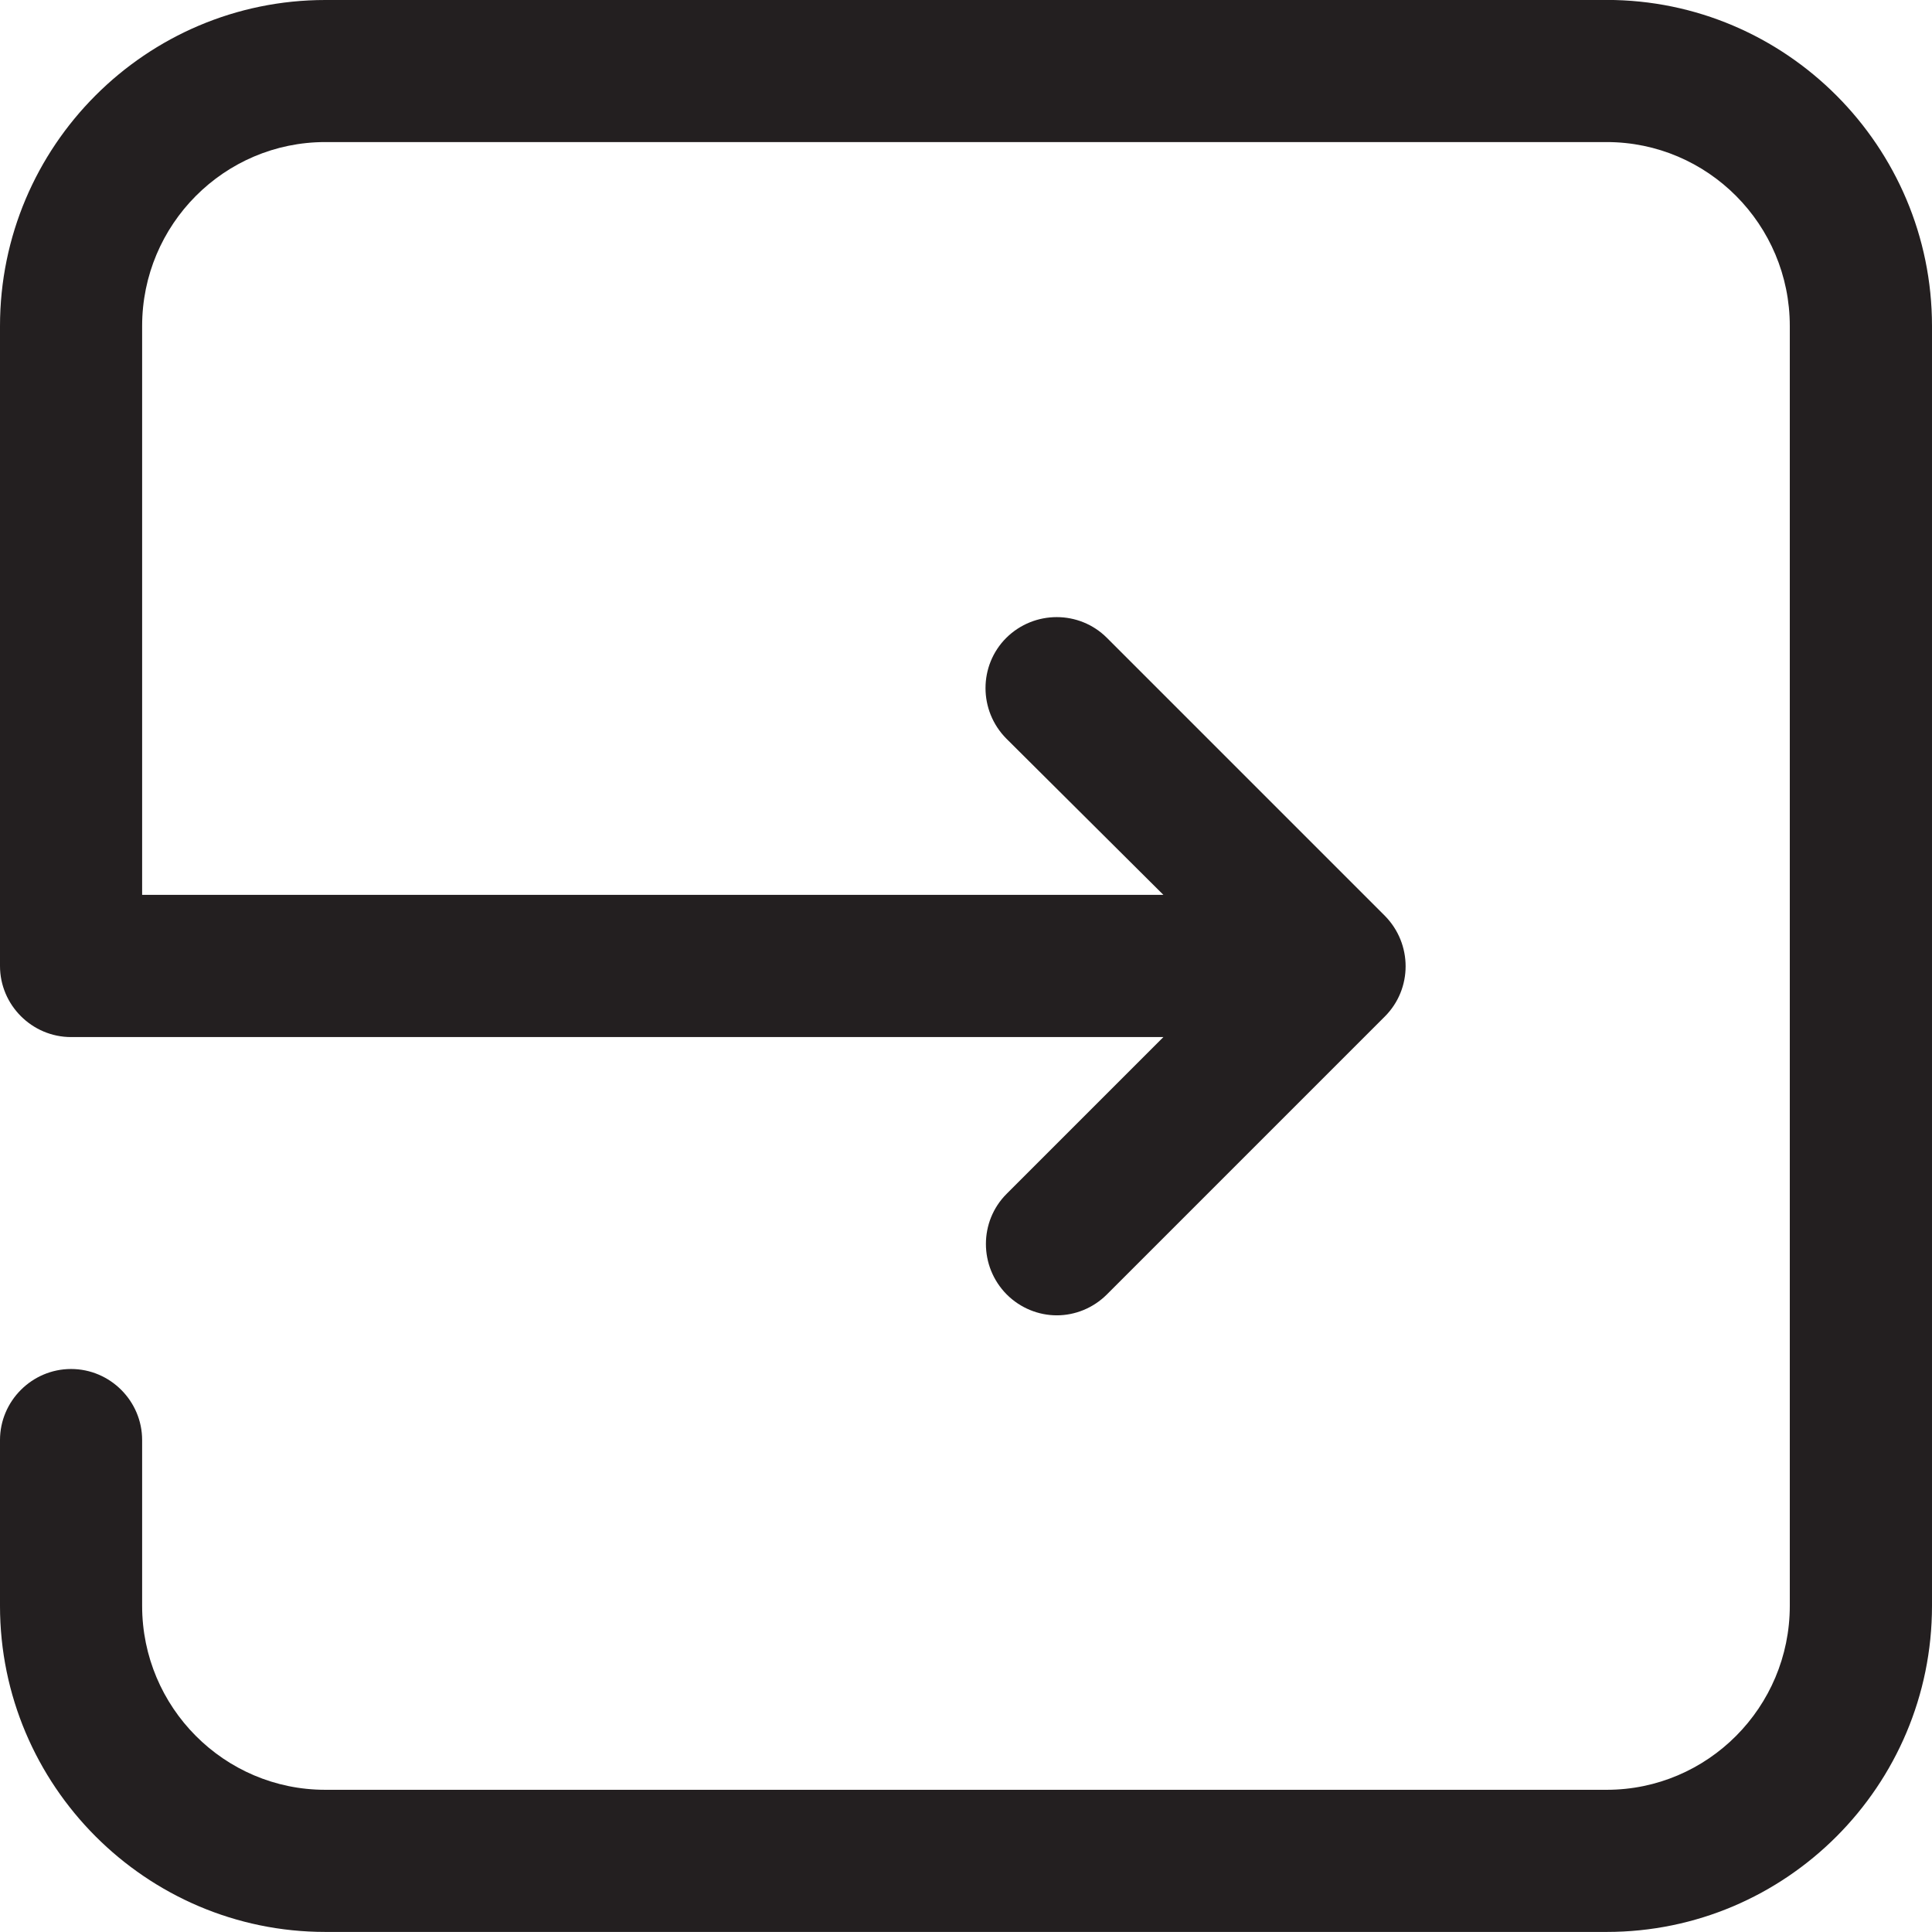
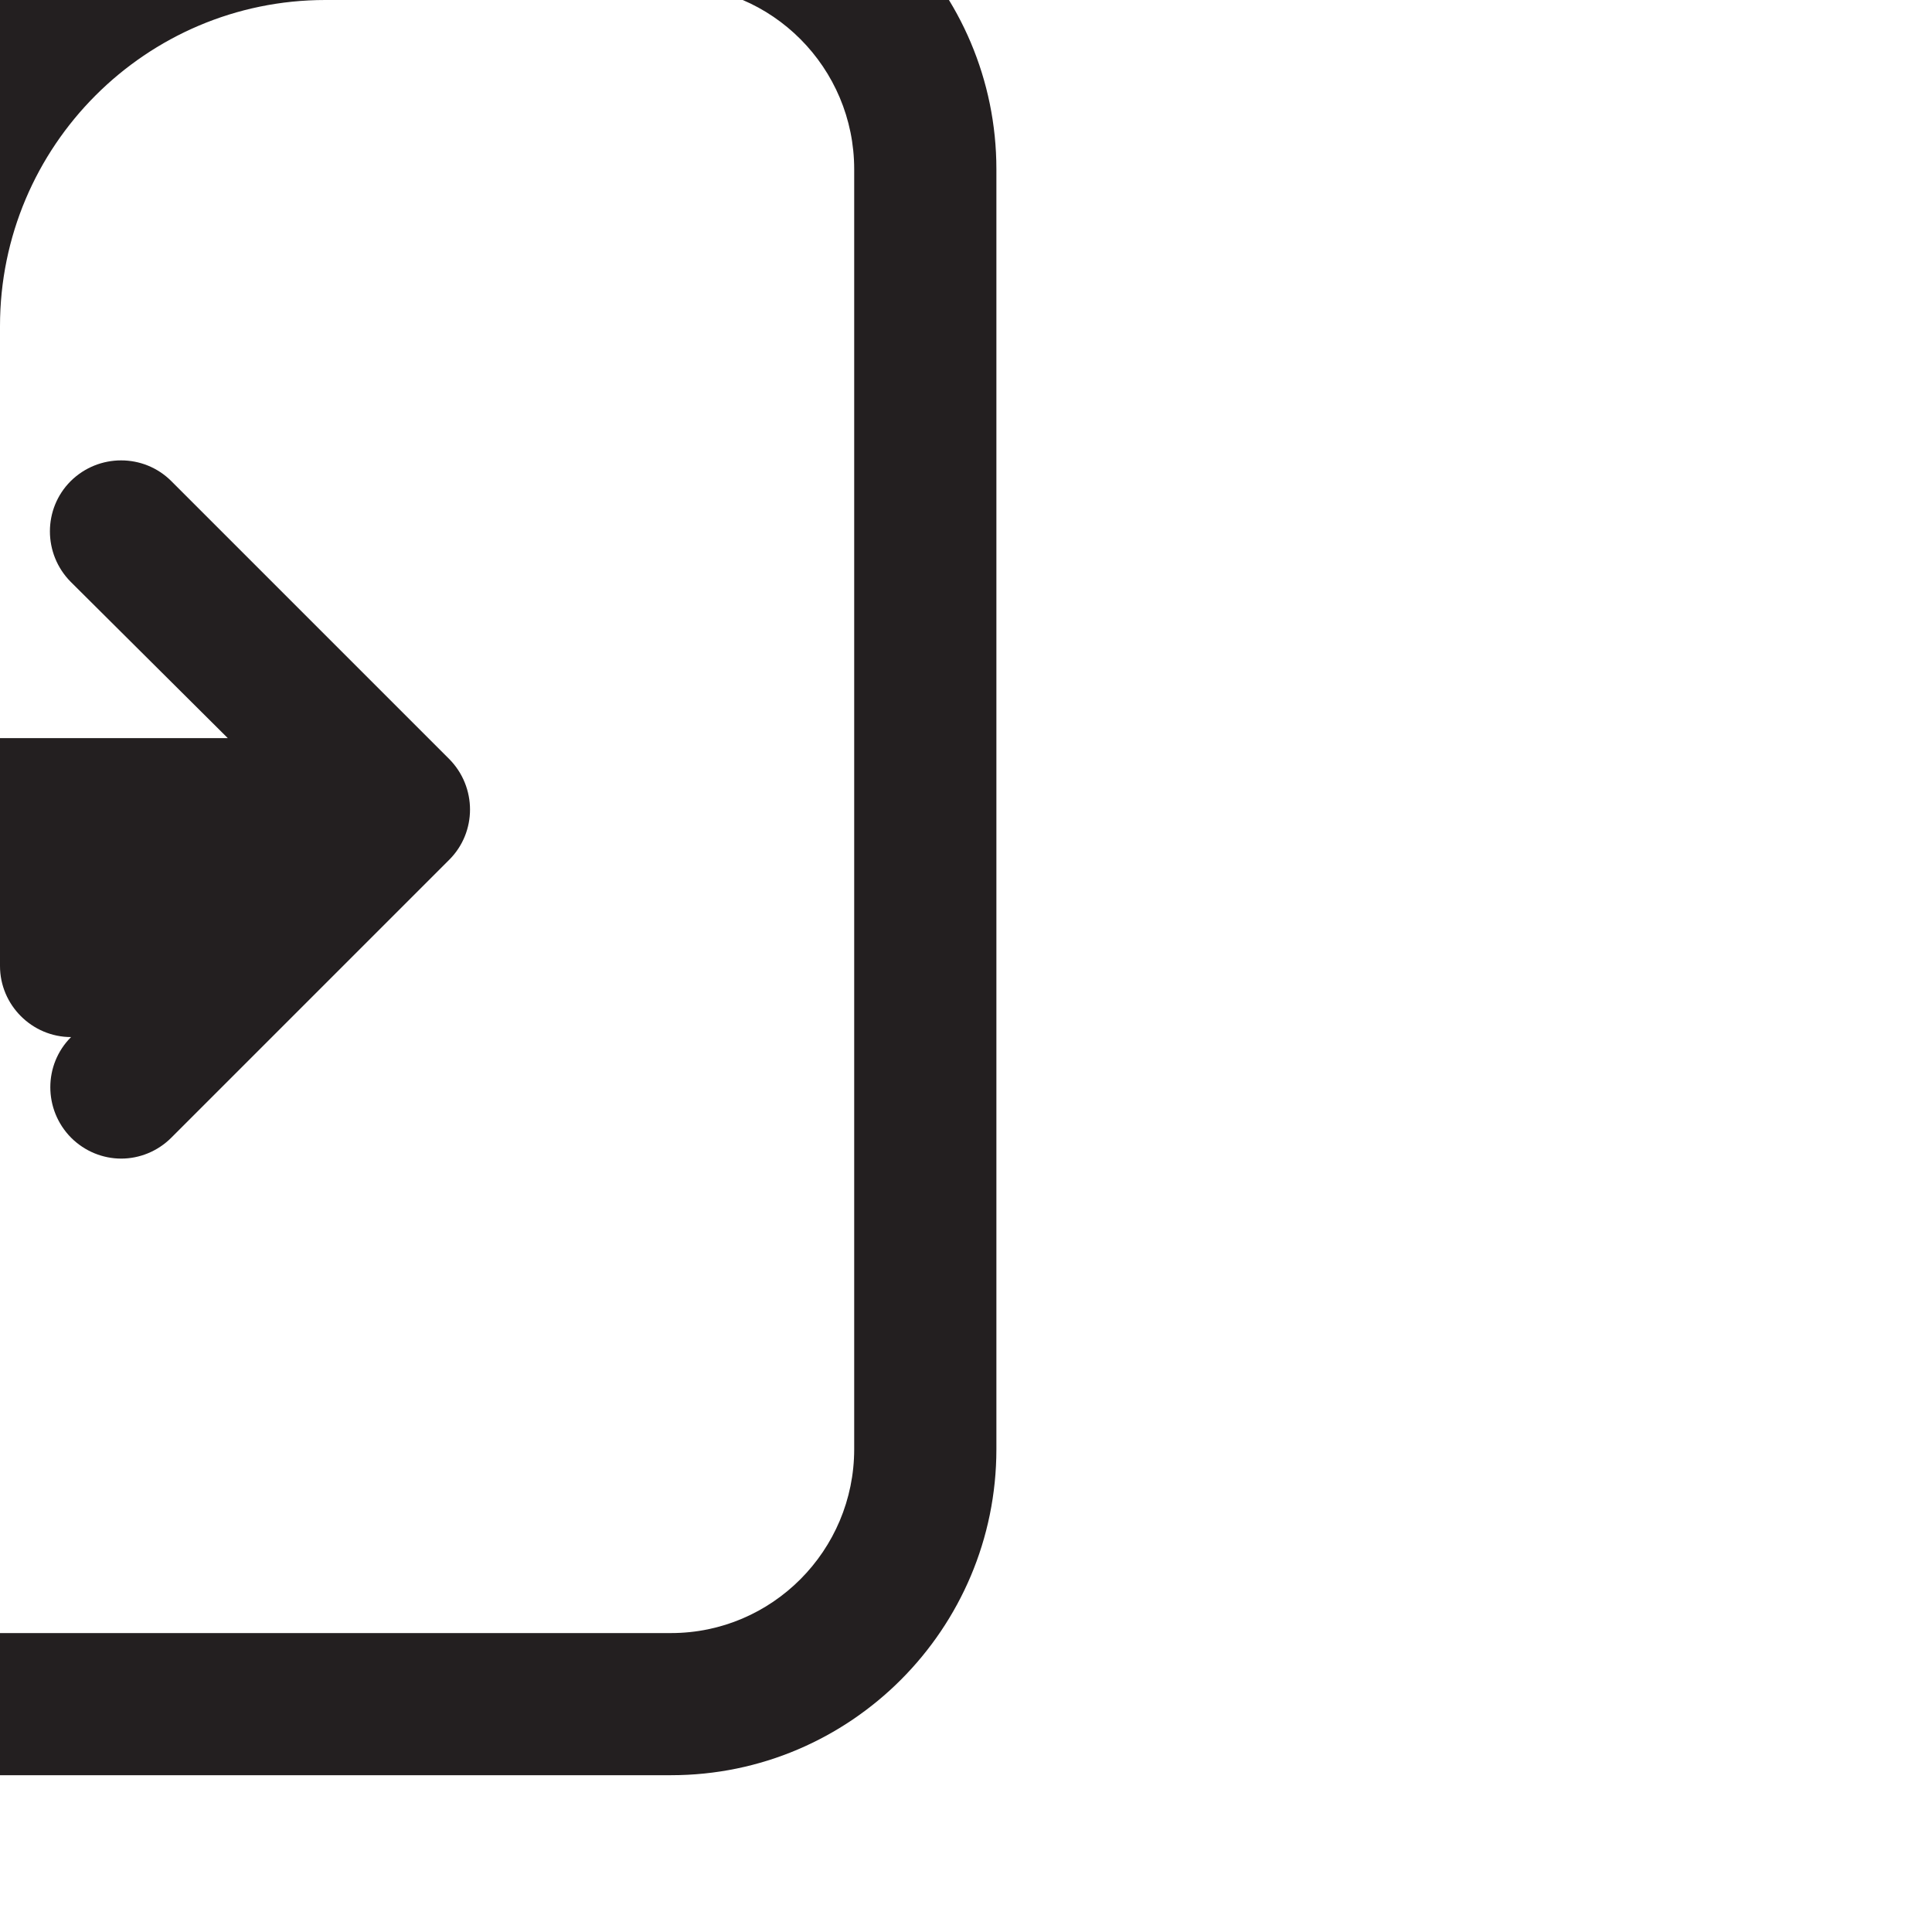
<svg xmlns="http://www.w3.org/2000/svg" xmlns:ns1="http://www.inkscape.org/namespaces/inkscape" xmlns:ns2="http://sodipodi.sourceforge.net/DTD/sodipodi-0.dtd" width="8.179mm" height="8.179mm" viewBox="0 0 28.98 28.98" id="svg4193" version="1.1" ns1:version="0.91 r13725" ns2:docname="register.svg">
  <defs id="defs4195" />
  <ns2:namedview id="base" pagecolor="#ffffff" bordercolor="#666666" borderopacity="1.0" ns1:pageopacity="0.0" ns1:pageshadow="2" ns1:zoom="0.7" ns1:cx="-505.86314" ns1:cy="507.23782" ns1:document-units="px" ns1:current-layer="layer1" showgrid="false" fit-margin-top="0" fit-margin-left="0" fit-margin-right="0" fit-margin-bottom="0" ns1:window-width="1920" ns1:window-height="1017" ns1:window-x="1358" ns1:window-y="-8" ns1:window-maximized="1" />
  <g ns1:label="Vrstva 1" ns1:groupmode="layer" id="layer1" transform="translate(-294.435,-782.049)">
-     <path id="path14" style="fill:#231f20;fill-opacity:1;fill-rule:nonzero;stroke:none" d="m 318.536,782.049 -19.221,0 c -2.689,0 -4.88,2.191 -4.88,4.891 l 0,9.599 c 0,0.586 0.48,1.066 1.066,1.066 l 16.385,0 -2.351,2.351 c -0.415,0.414 -0.415,1.089 0,1.509 0.207,0.207 0.48,0.314 0.752,0.314 0.272,0 0.545,-0.107 0.752,-0.314 l 4.169,-4.169 c 0.415,-0.415 0.415,-1.089 0,-1.51 l -4.169,-4.169 c -0.415,-0.415 -1.09,-0.415 -1.51,0 -0.415,0.415 -0.415,1.09 0,1.51 l 2.357,2.345 -15.319,0 0,-8.533 c 0,-1.522 1.231,-2.759 2.747,-2.759 l 19.221,0 c 1.516,0 2.747,1.237 2.747,2.759 l 0,19.198 c 0,1.522 -1.232,2.759 -2.747,2.759 l -19.221,0 c -1.516,0 -2.747,-1.237 -2.747,-2.759 l 0,-2.487 c 0,-0.586 -0.48,-1.066 -1.066,-1.066 -0.586,0 -1.066,0.48 -1.066,1.066 l 0,2.487 c 0,2.694 2.191,4.891 4.88,4.891 l 19.221,0 c 2.689,0 4.879,-2.191 4.879,-4.891 l 0,-19.198 c 0,-2.694 -2.191,-4.891 -4.879,-4.891 l 0,0" ns1:connector-curvature="0" />
+     <path id="path14" style="fill:#231f20;fill-opacity:1;fill-rule:nonzero;stroke:none" d="m 318.536,782.049 -19.221,0 c -2.689,0 -4.88,2.191 -4.88,4.891 l 0,9.599 c 0,0.586 0.48,1.066 1.066,1.066 c -0.415,0.414 -0.415,1.089 0,1.509 0.207,0.207 0.48,0.314 0.752,0.314 0.272,0 0.545,-0.107 0.752,-0.314 l 4.169,-4.169 c 0.415,-0.415 0.415,-1.089 0,-1.51 l -4.169,-4.169 c -0.415,-0.415 -1.09,-0.415 -1.51,0 -0.415,0.415 -0.415,1.09 0,1.51 l 2.357,2.345 -15.319,0 0,-8.533 c 0,-1.522 1.231,-2.759 2.747,-2.759 l 19.221,0 c 1.516,0 2.747,1.237 2.747,2.759 l 0,19.198 c 0,1.522 -1.232,2.759 -2.747,2.759 l -19.221,0 c -1.516,0 -2.747,-1.237 -2.747,-2.759 l 0,-2.487 c 0,-0.586 -0.48,-1.066 -1.066,-1.066 -0.586,0 -1.066,0.48 -1.066,1.066 l 0,2.487 c 0,2.694 2.191,4.891 4.88,4.891 l 19.221,0 c 2.689,0 4.879,-2.191 4.879,-4.891 l 0,-19.198 c 0,-2.694 -2.191,-4.891 -4.879,-4.891 l 0,0" ns1:connector-curvature="0" />
  </g>
</svg>